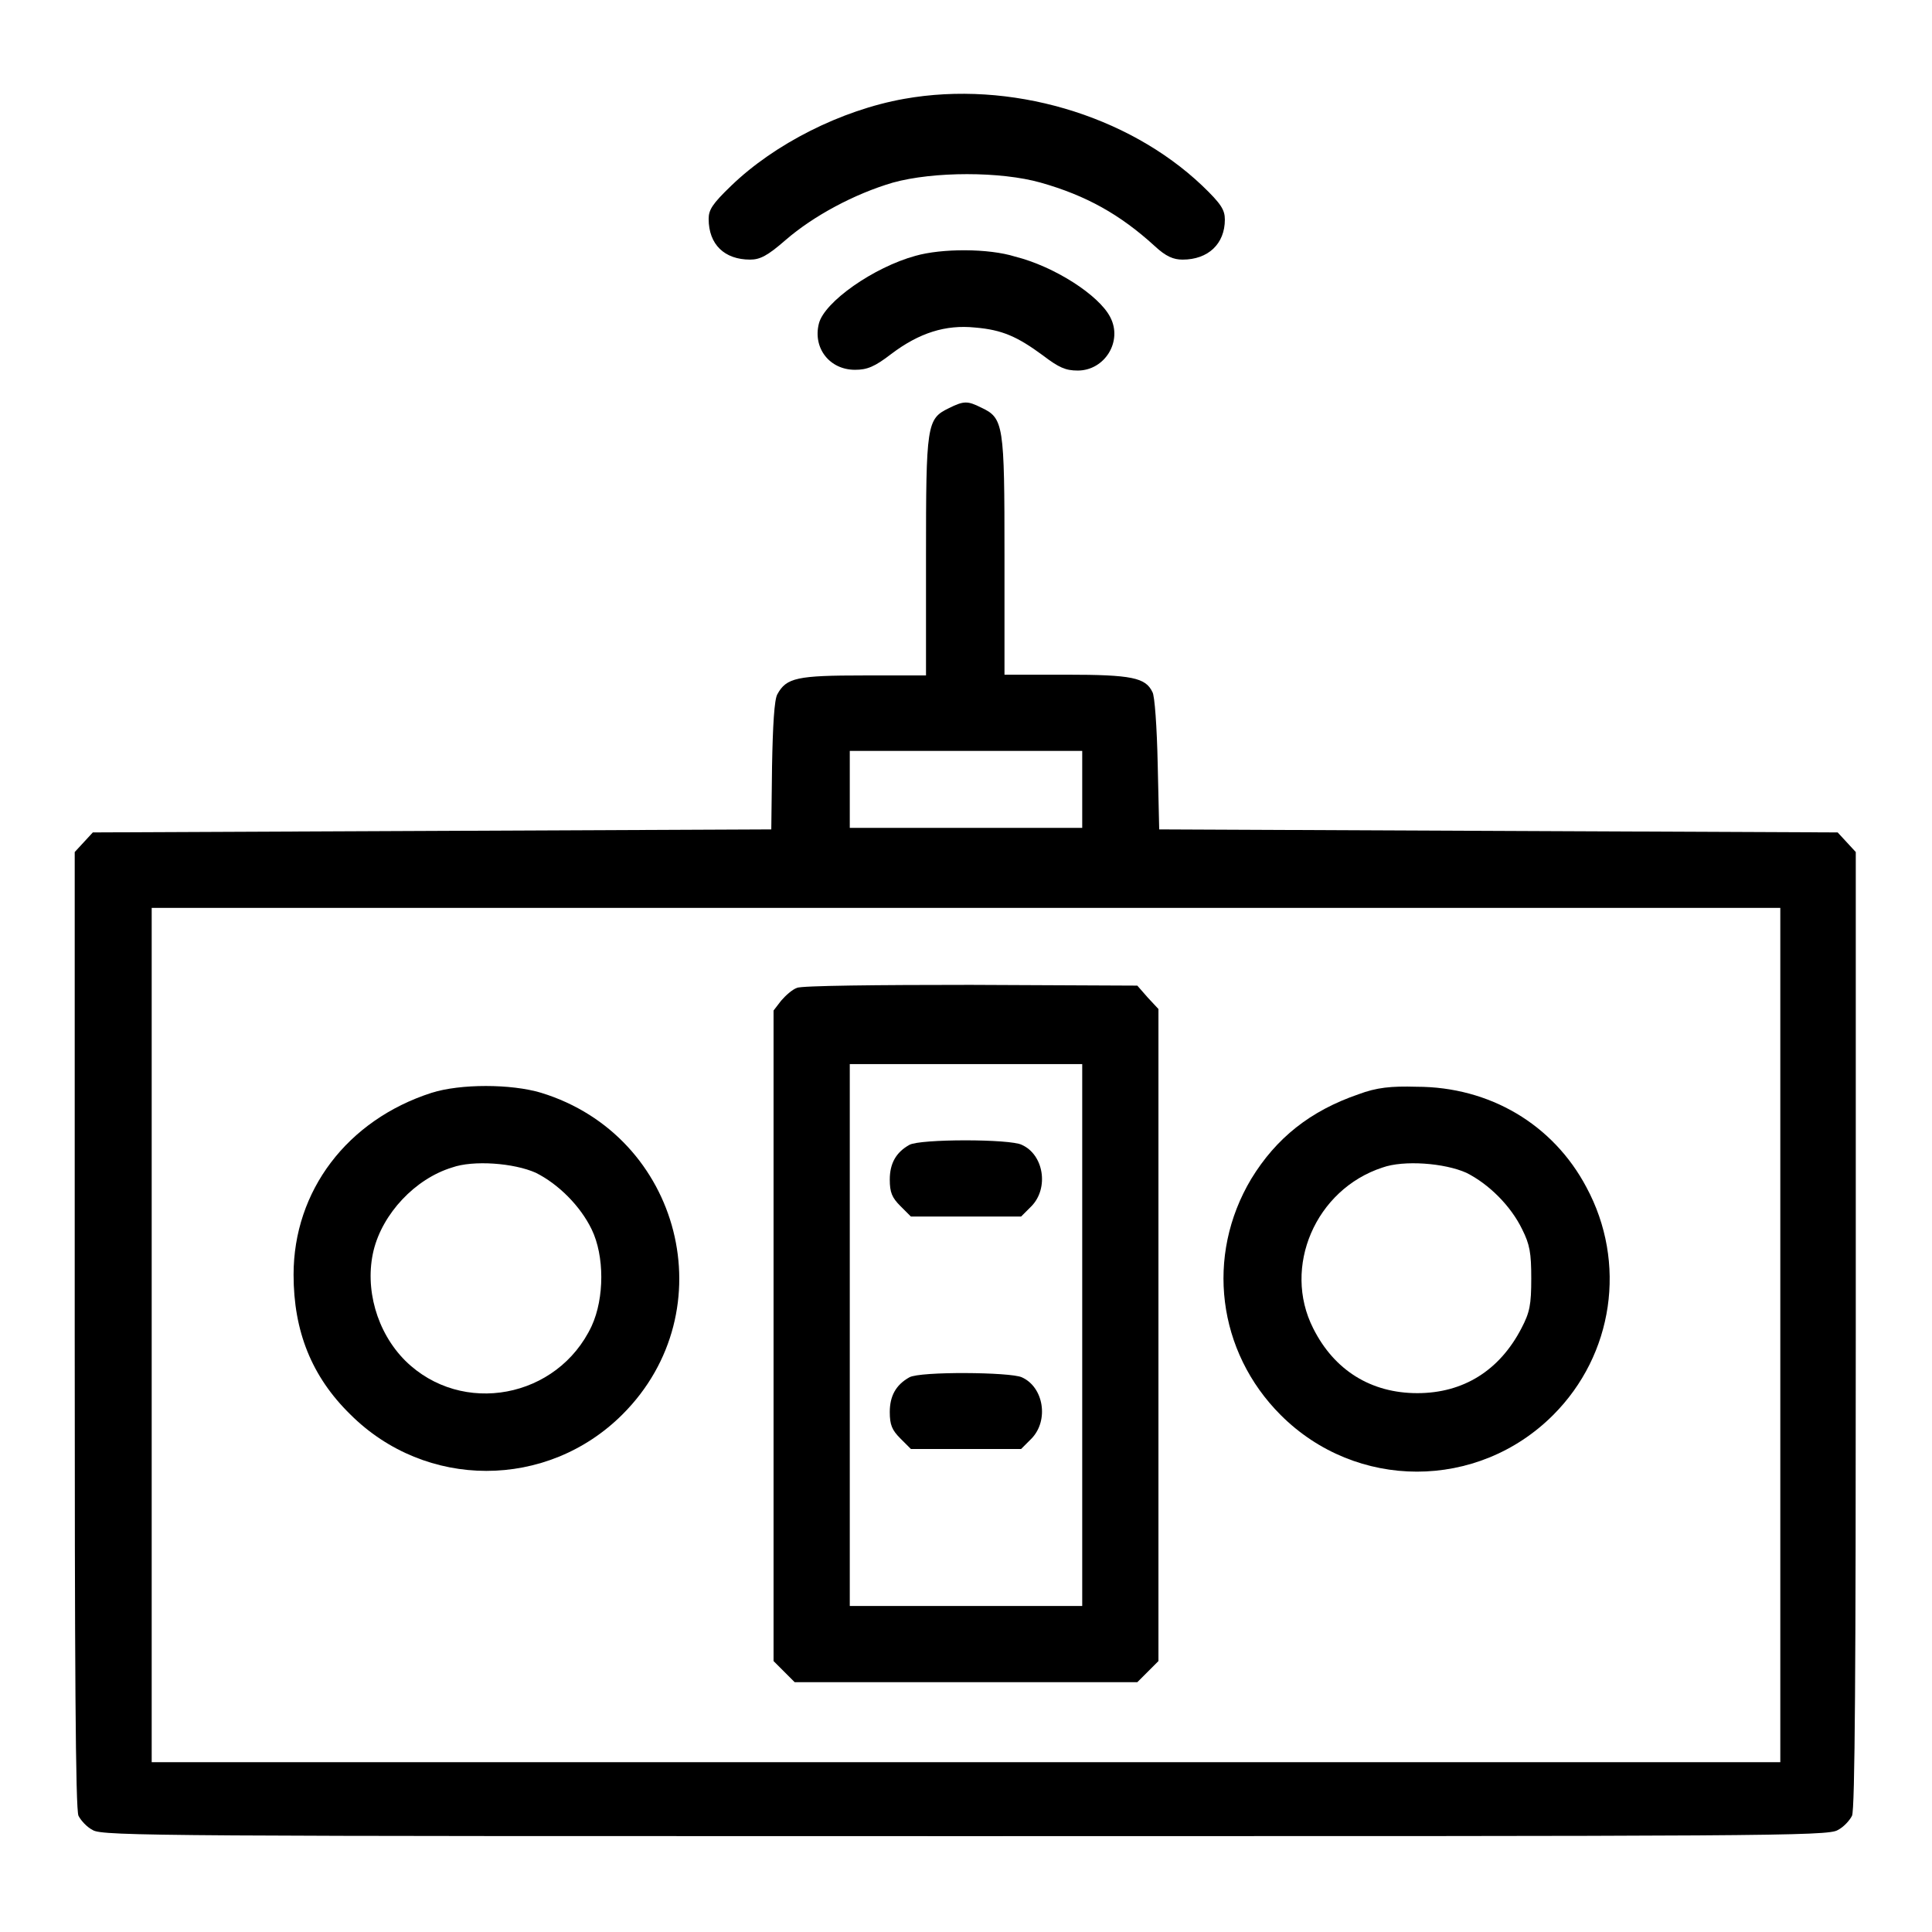
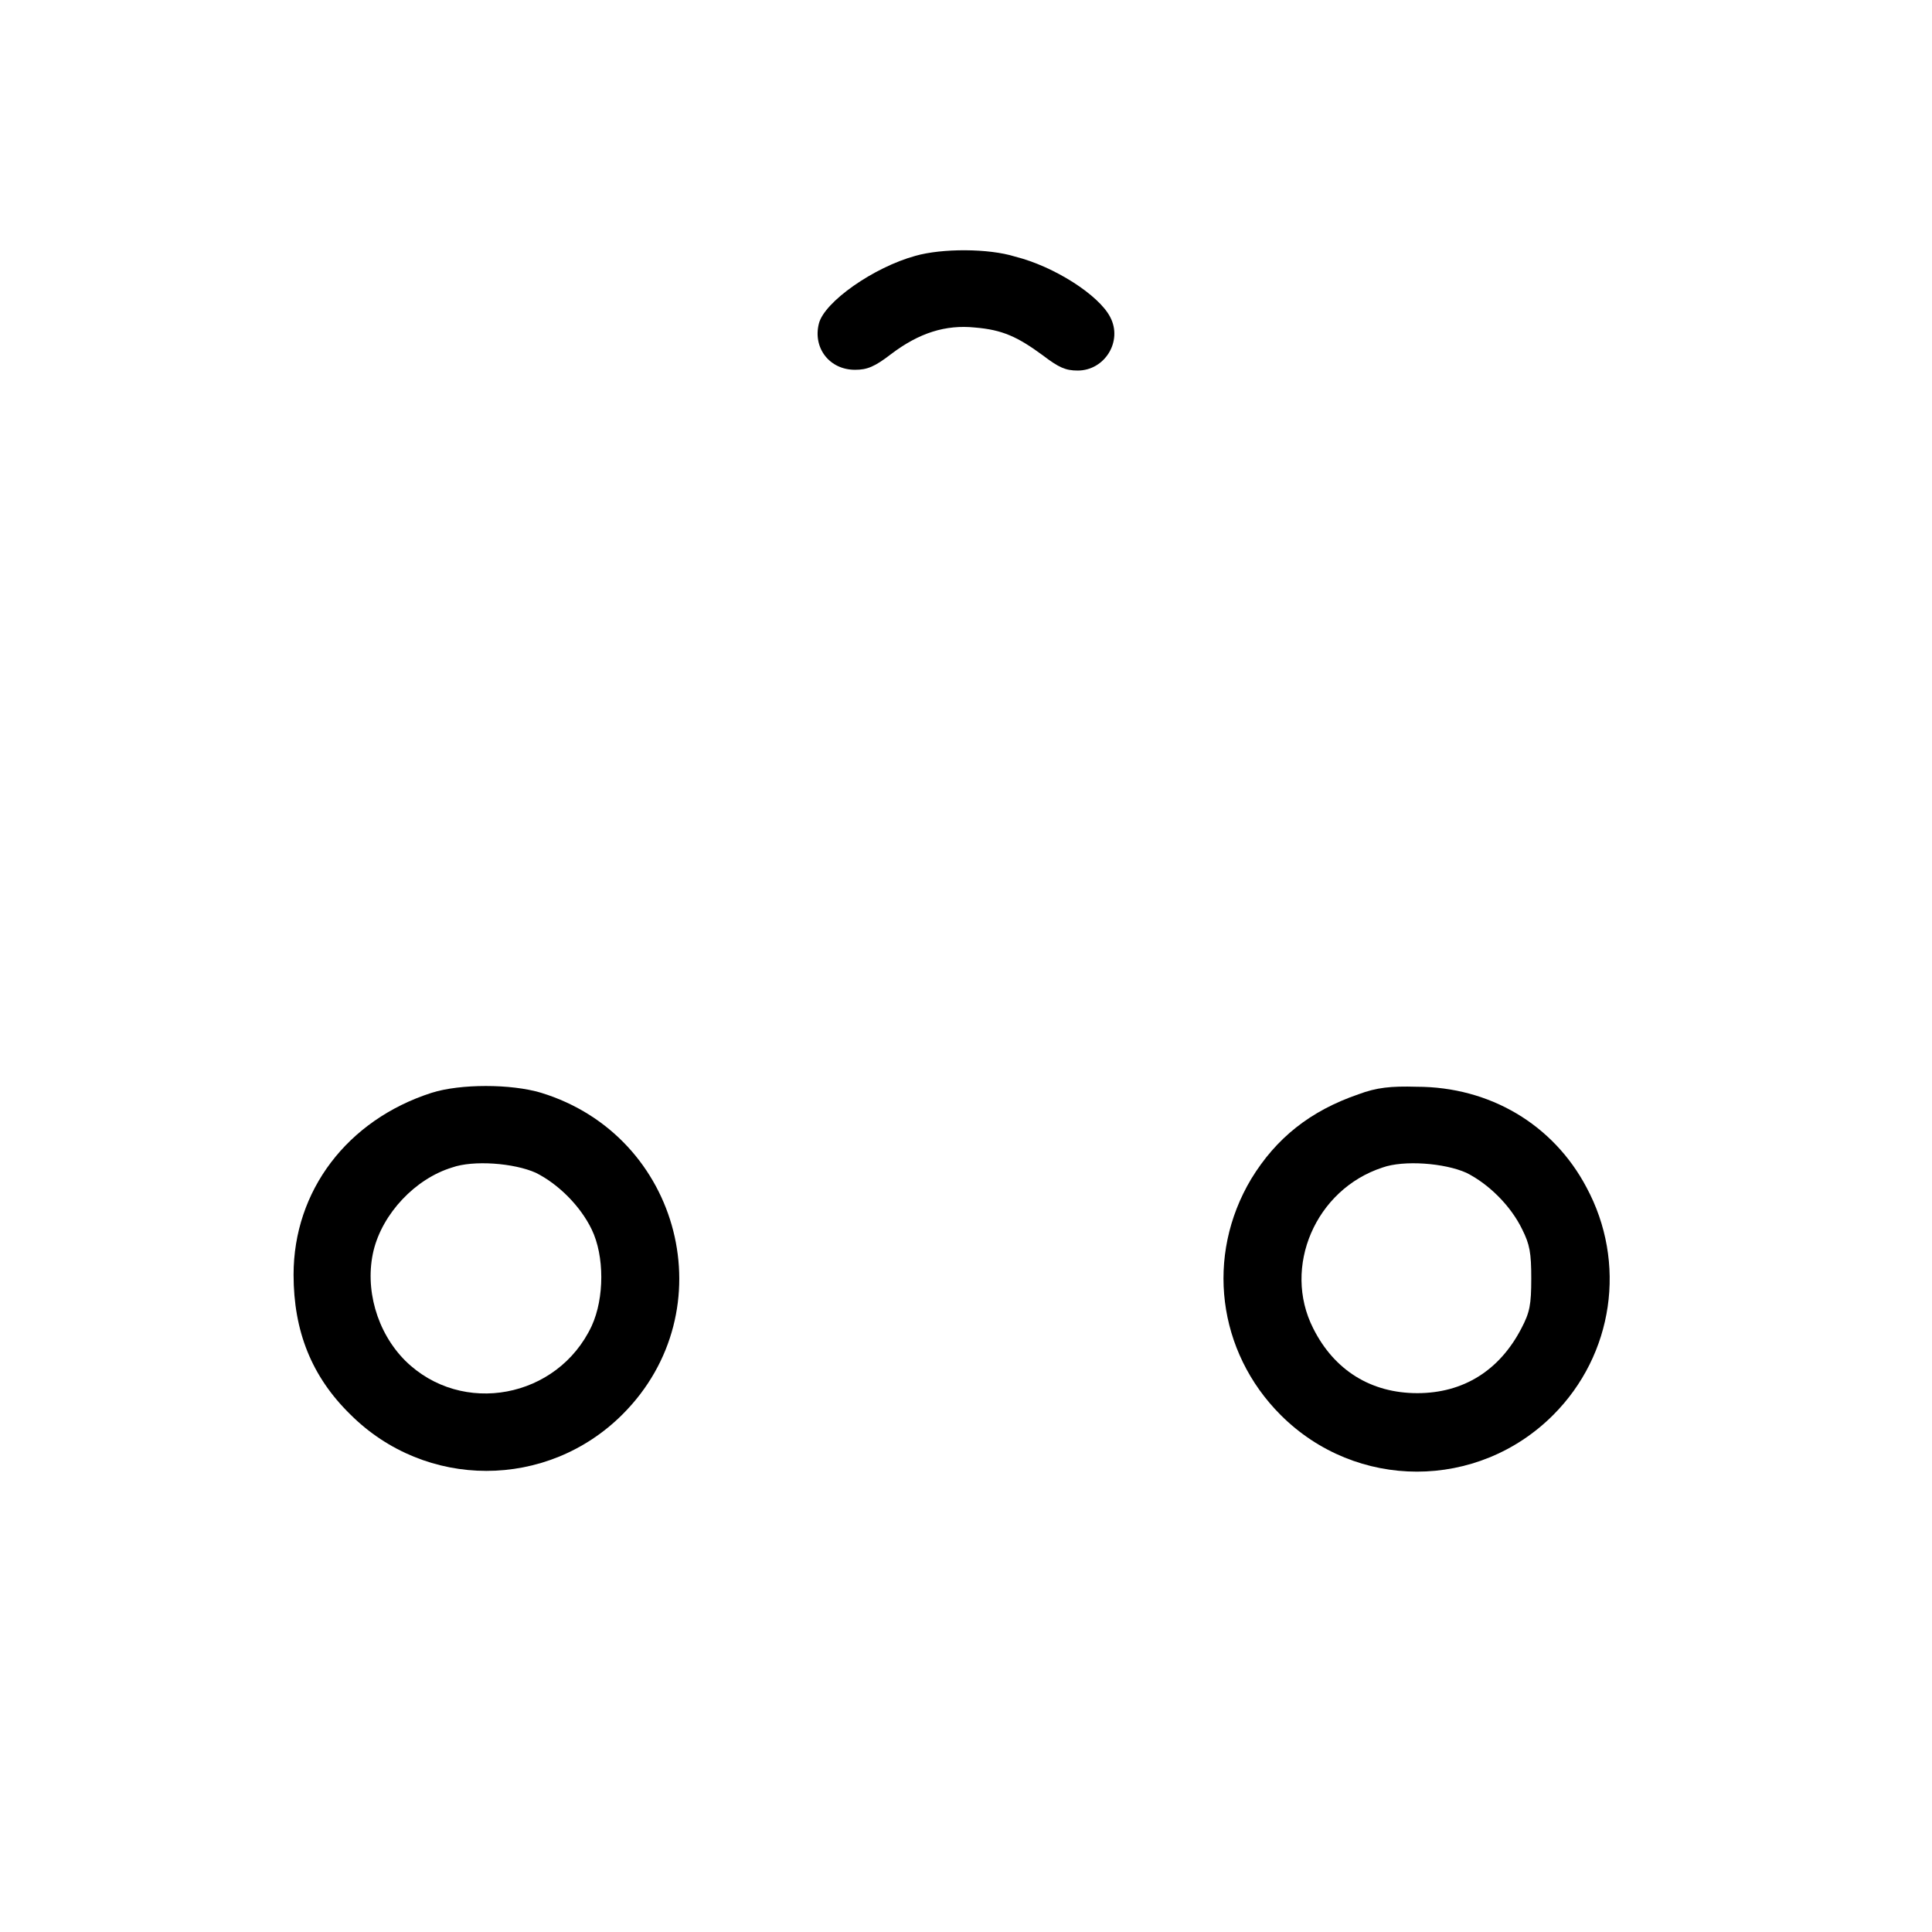
<svg xmlns="http://www.w3.org/2000/svg" version="1.1" x="0px" y="0px" viewBox="0 0 256 256" enable-background="new 0 0 256 256" xml:space="preserve">
  <g>
    <g>
      <g>
-         <path fill="#000000" d="M119.8,13.1c-8.4,1.5-17.2,6-22.9,11.5c-2.5,2.4-3,3.2-3,4.4c0,3.4,2.1,5.4,5.5,5.4c1.3,0,2.3-0.5,4.7-2.6c3.7-3.2,9.1-6.1,14.2-7.6c5.4-1.5,14.3-1.5,19.6,0c6,1.7,10.5,4.2,15.1,8.4c1.5,1.4,2.5,1.8,3.7,1.8c3.4,0,5.6-2.1,5.6-5.3c0-1.3-0.5-2.1-3-4.5C149.4,15.2,133.8,10.6,119.8,13.1z" />
        <path fill="#000000" d="M121.3,33.9c-5.5,1.5-12.1,6.1-12.8,9c-0.8,3.2,1.4,6.1,4.8,6.1c1.6,0,2.6-0.4,4.8-2.1c3.7-2.8,7.2-3.9,11.1-3.5c3.6,0.3,5.6,1.2,9,3.7c2.1,1.6,3,2,4.6,2c3.6,0,6-3.9,4.3-7.1c-1.5-2.9-7.4-6.7-12.6-8C131,32.9,124.8,32.9,121.3,33.9z" />
-         <path fill="#000000" d="M125.7,54.1c-2.9,1.4-3,2.2-3,19.7v15.7h-8.2c-8.9,0-10.3,0.3-11.5,2.5c-0.4,0.7-0.6,4.1-0.7,9.5l-0.1,8.4l-44.9,0.2l-45,0.2l-1.2,1.3l-1.2,1.3v63.3c0,44.5,0.1,63.6,0.5,64.4c0.3,0.6,1.1,1.5,1.9,1.9c1.3,0.8,9.9,0.8,115.6,0.8s114.3,0,115.6-0.8c0.8-0.4,1.6-1.3,1.9-1.9c0.4-0.8,0.5-19.9,0.5-64.4v-63.3l-1.2-1.3l-1.2-1.3l-45-0.2l-44.9-0.2l-0.2-8.7c-0.1-4.8-0.4-9.1-0.7-9.5c-0.9-1.9-2.7-2.3-11.4-2.3h-8.2V73.7c0-17.5-0.1-18.3-3.1-19.7C128.2,53.1,127.7,53.1,125.7,54.1z M143.4,104.6v5.1H128h-15.4v-5.1v-5.1H128h15.4V104.6z M235.9,176.9v56.6H128H20.1v-56.6v-56.6H128h107.9V176.9z" />
-         <path fill="#000000" d="M105.6,130.9c-0.6,0.2-1.5,1-2.1,1.7l-1,1.3v43.1v43.1l1.4,1.4l1.4,1.4H128h22.7l1.4-1.4l1.4-1.4v-43.2v-43.2l-1.4-1.5l-1.4-1.6l-22.1-0.1C116.5,130.5,106.1,130.6,105.6,130.9z M143.4,176.9v35.9H128h-15.4v-35.9V141H128h15.4V176.9z" />
-         <path fill="#000000" d="M120.5,151.7c-1.8,1-2.6,2.5-2.6,4.6c0,1.7,0.3,2.4,1.4,3.5l1.4,1.4h7.3h7.3l1.4-1.4c2.3-2.4,1.6-6.8-1.3-8.1C133.9,150.9,121.9,150.9,120.5,151.7z" />
-         <path fill="#000000" d="M120.5,182.5c-1.8,1-2.6,2.5-2.6,4.6c0,1.7,0.3,2.4,1.4,3.5l1.4,1.4h7.3h7.3l1.4-1.4c2.3-2.4,1.6-6.8-1.3-8.1C133.9,181.8,121.9,181.7,120.5,182.5z" />
        <path fill="#000000" d="M57.2,144.8c-11.2,3.6-18.3,13-18.3,24.1c0,7.5,2.4,13.5,7.5,18.5c10,10,26.1,10,36.1,0c13.7-13.7,7.8-36.9-10.8-42.6C67.7,143.6,61,143.6,57.2,144.8z M71,155.4c3,1.5,5.9,4.4,7.4,7.5c1.7,3.5,1.7,9.1,0,12.8c-4.5,9.6-17.2,12-24.7,4.6c-3.8-3.8-5.4-9.6-4.2-14.6c1.2-4.9,5.5-9.5,10.4-11C62.7,153.7,68.1,154.1,71,155.4z" />
        <path fill="#000000" d="M180,145c-6.4,2.2-10.9,5.8-14.2,11.2c-6.1,10.2-4.5,22.9,3.9,31.3c10,10,26.1,10,36.1,0c8-8,9.8-20.2,4.4-30.2c-4.4-8.3-12.8-13.3-22.5-13.3C184.3,143.9,182.4,144.1,180,145z M194.3,155.4c3,1.5,5.9,4.4,7.4,7.5c1,2,1.2,3.1,1.2,6.5c0,3.5-0.2,4.5-1.3,6.6c-2.9,5.6-7.7,8.6-13.8,8.6c-6.1,0-11-3-13.8-8.6c-4.1-8.1,0.3-18.4,9.2-21.3C186,153.7,191.4,154.1,194.3,155.4z" />
      </g>
    </g>
  </g>
</svg>